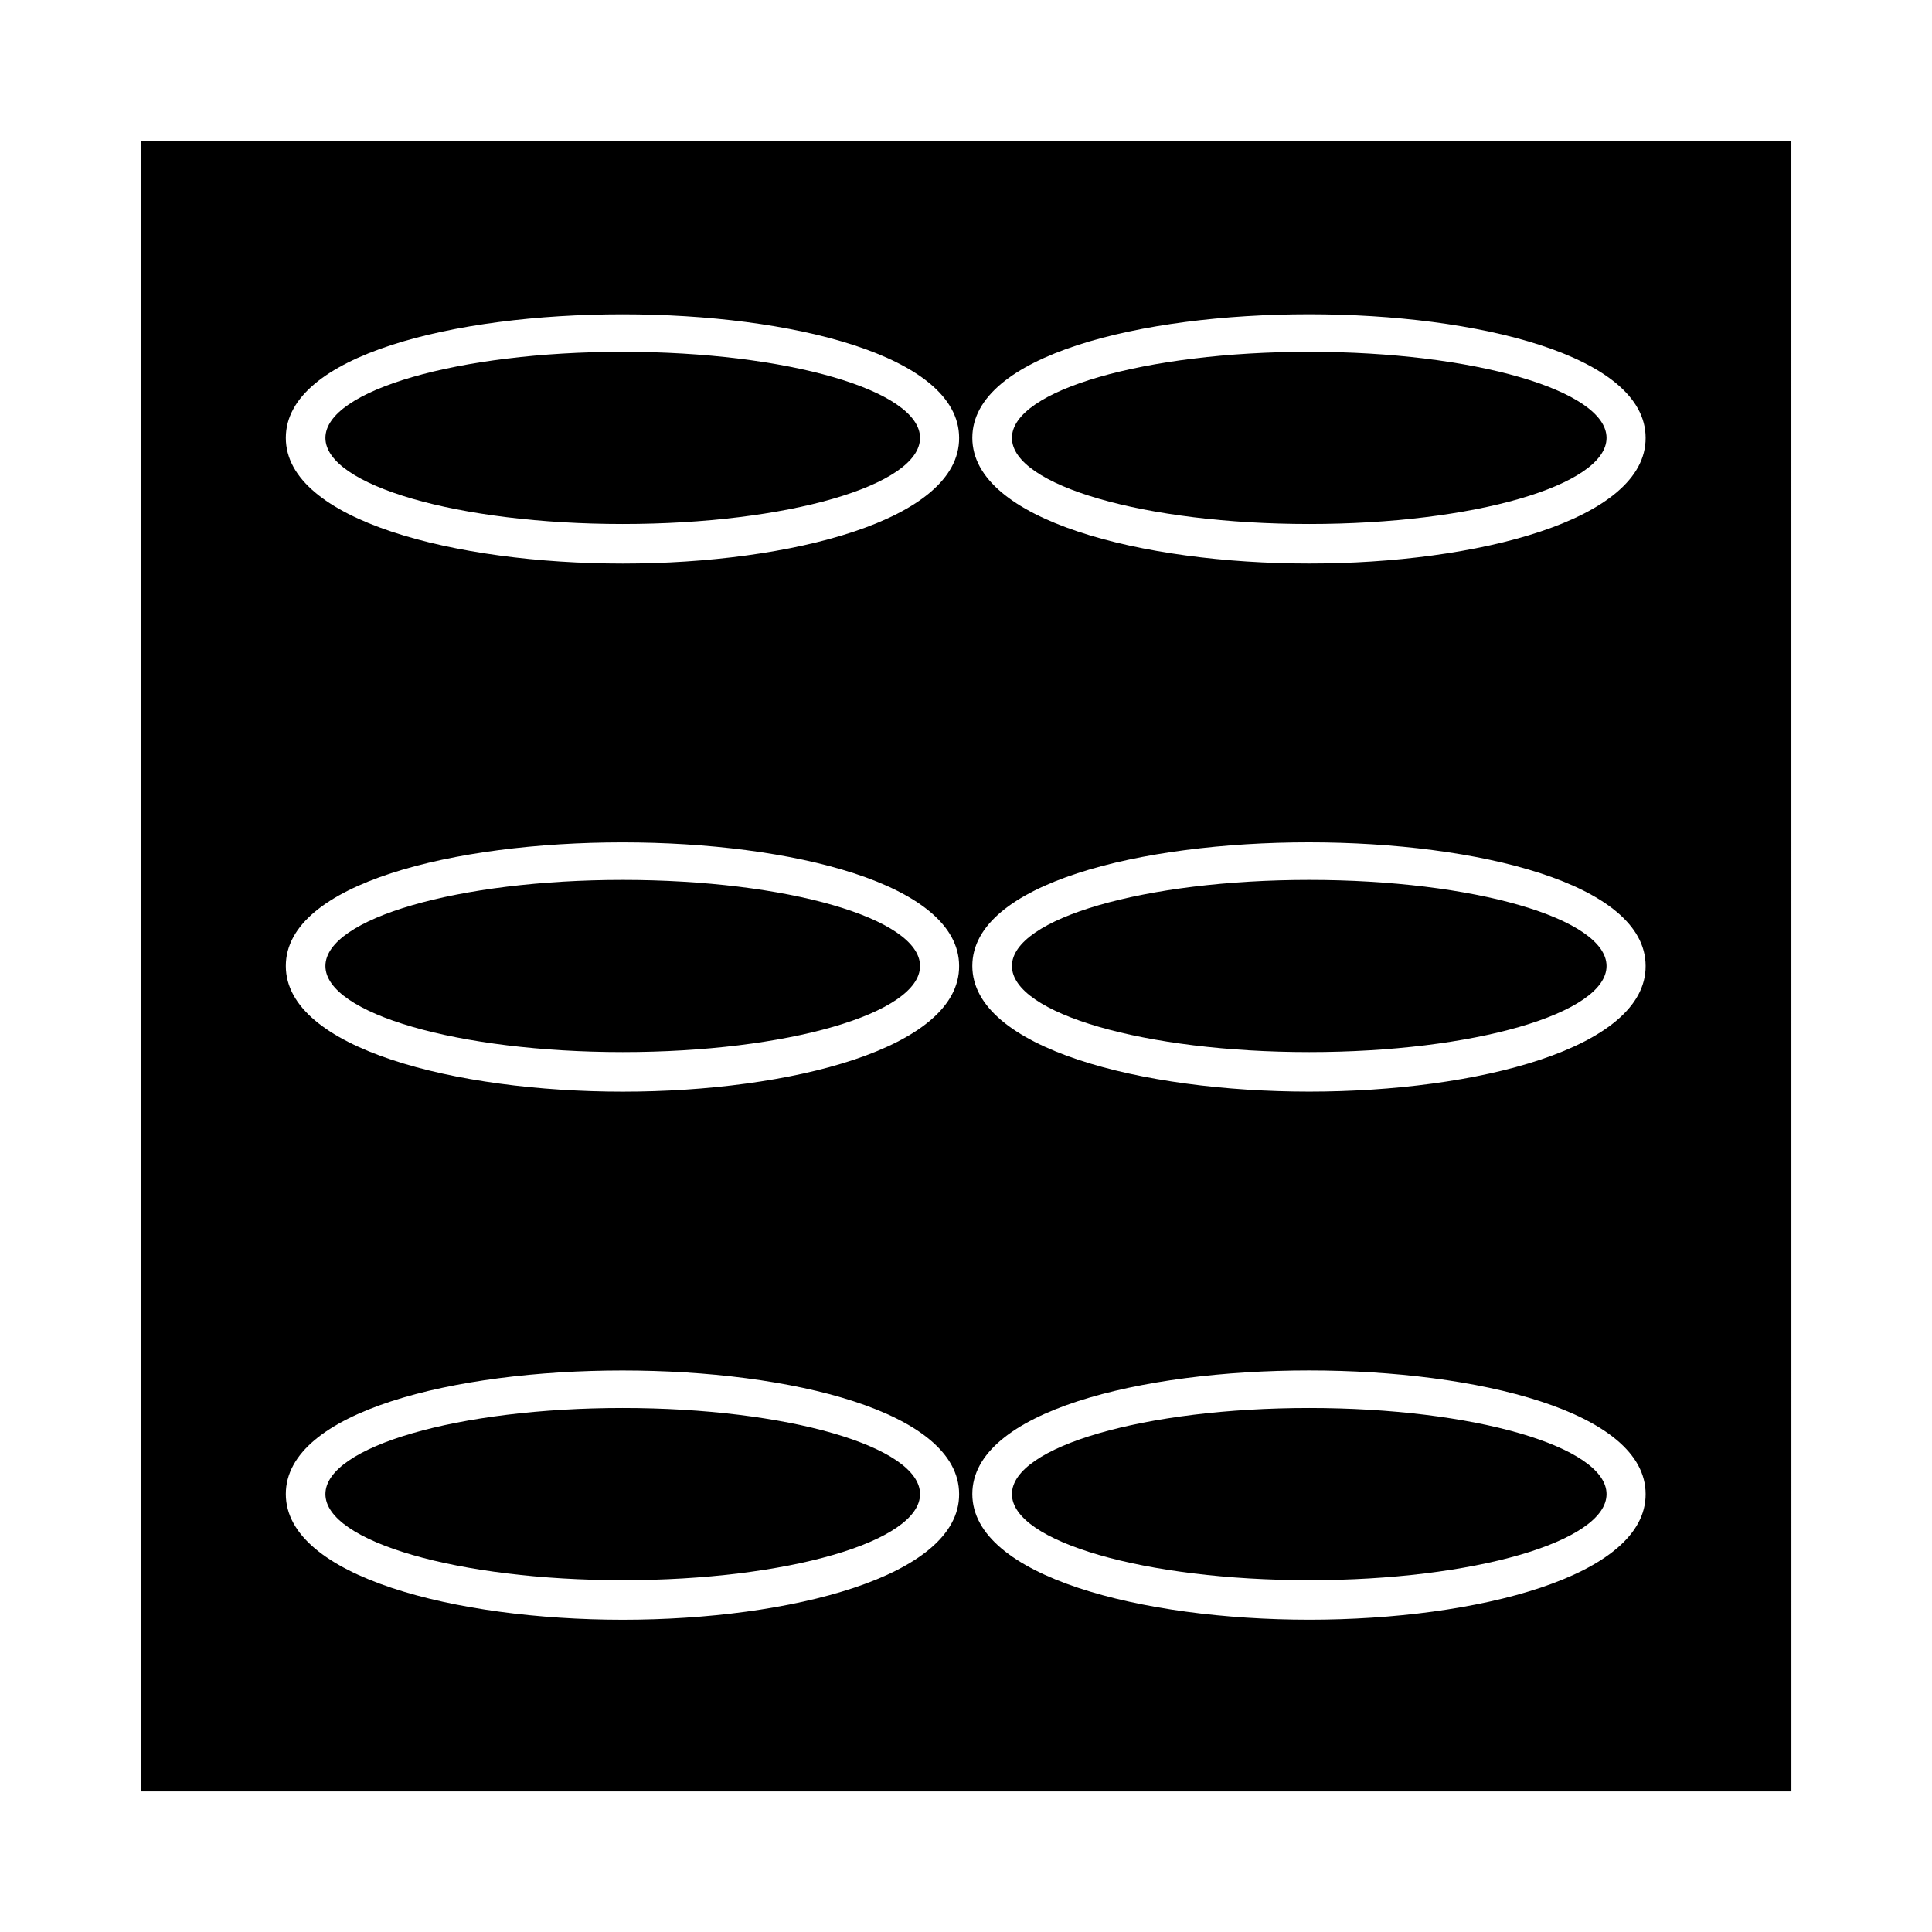
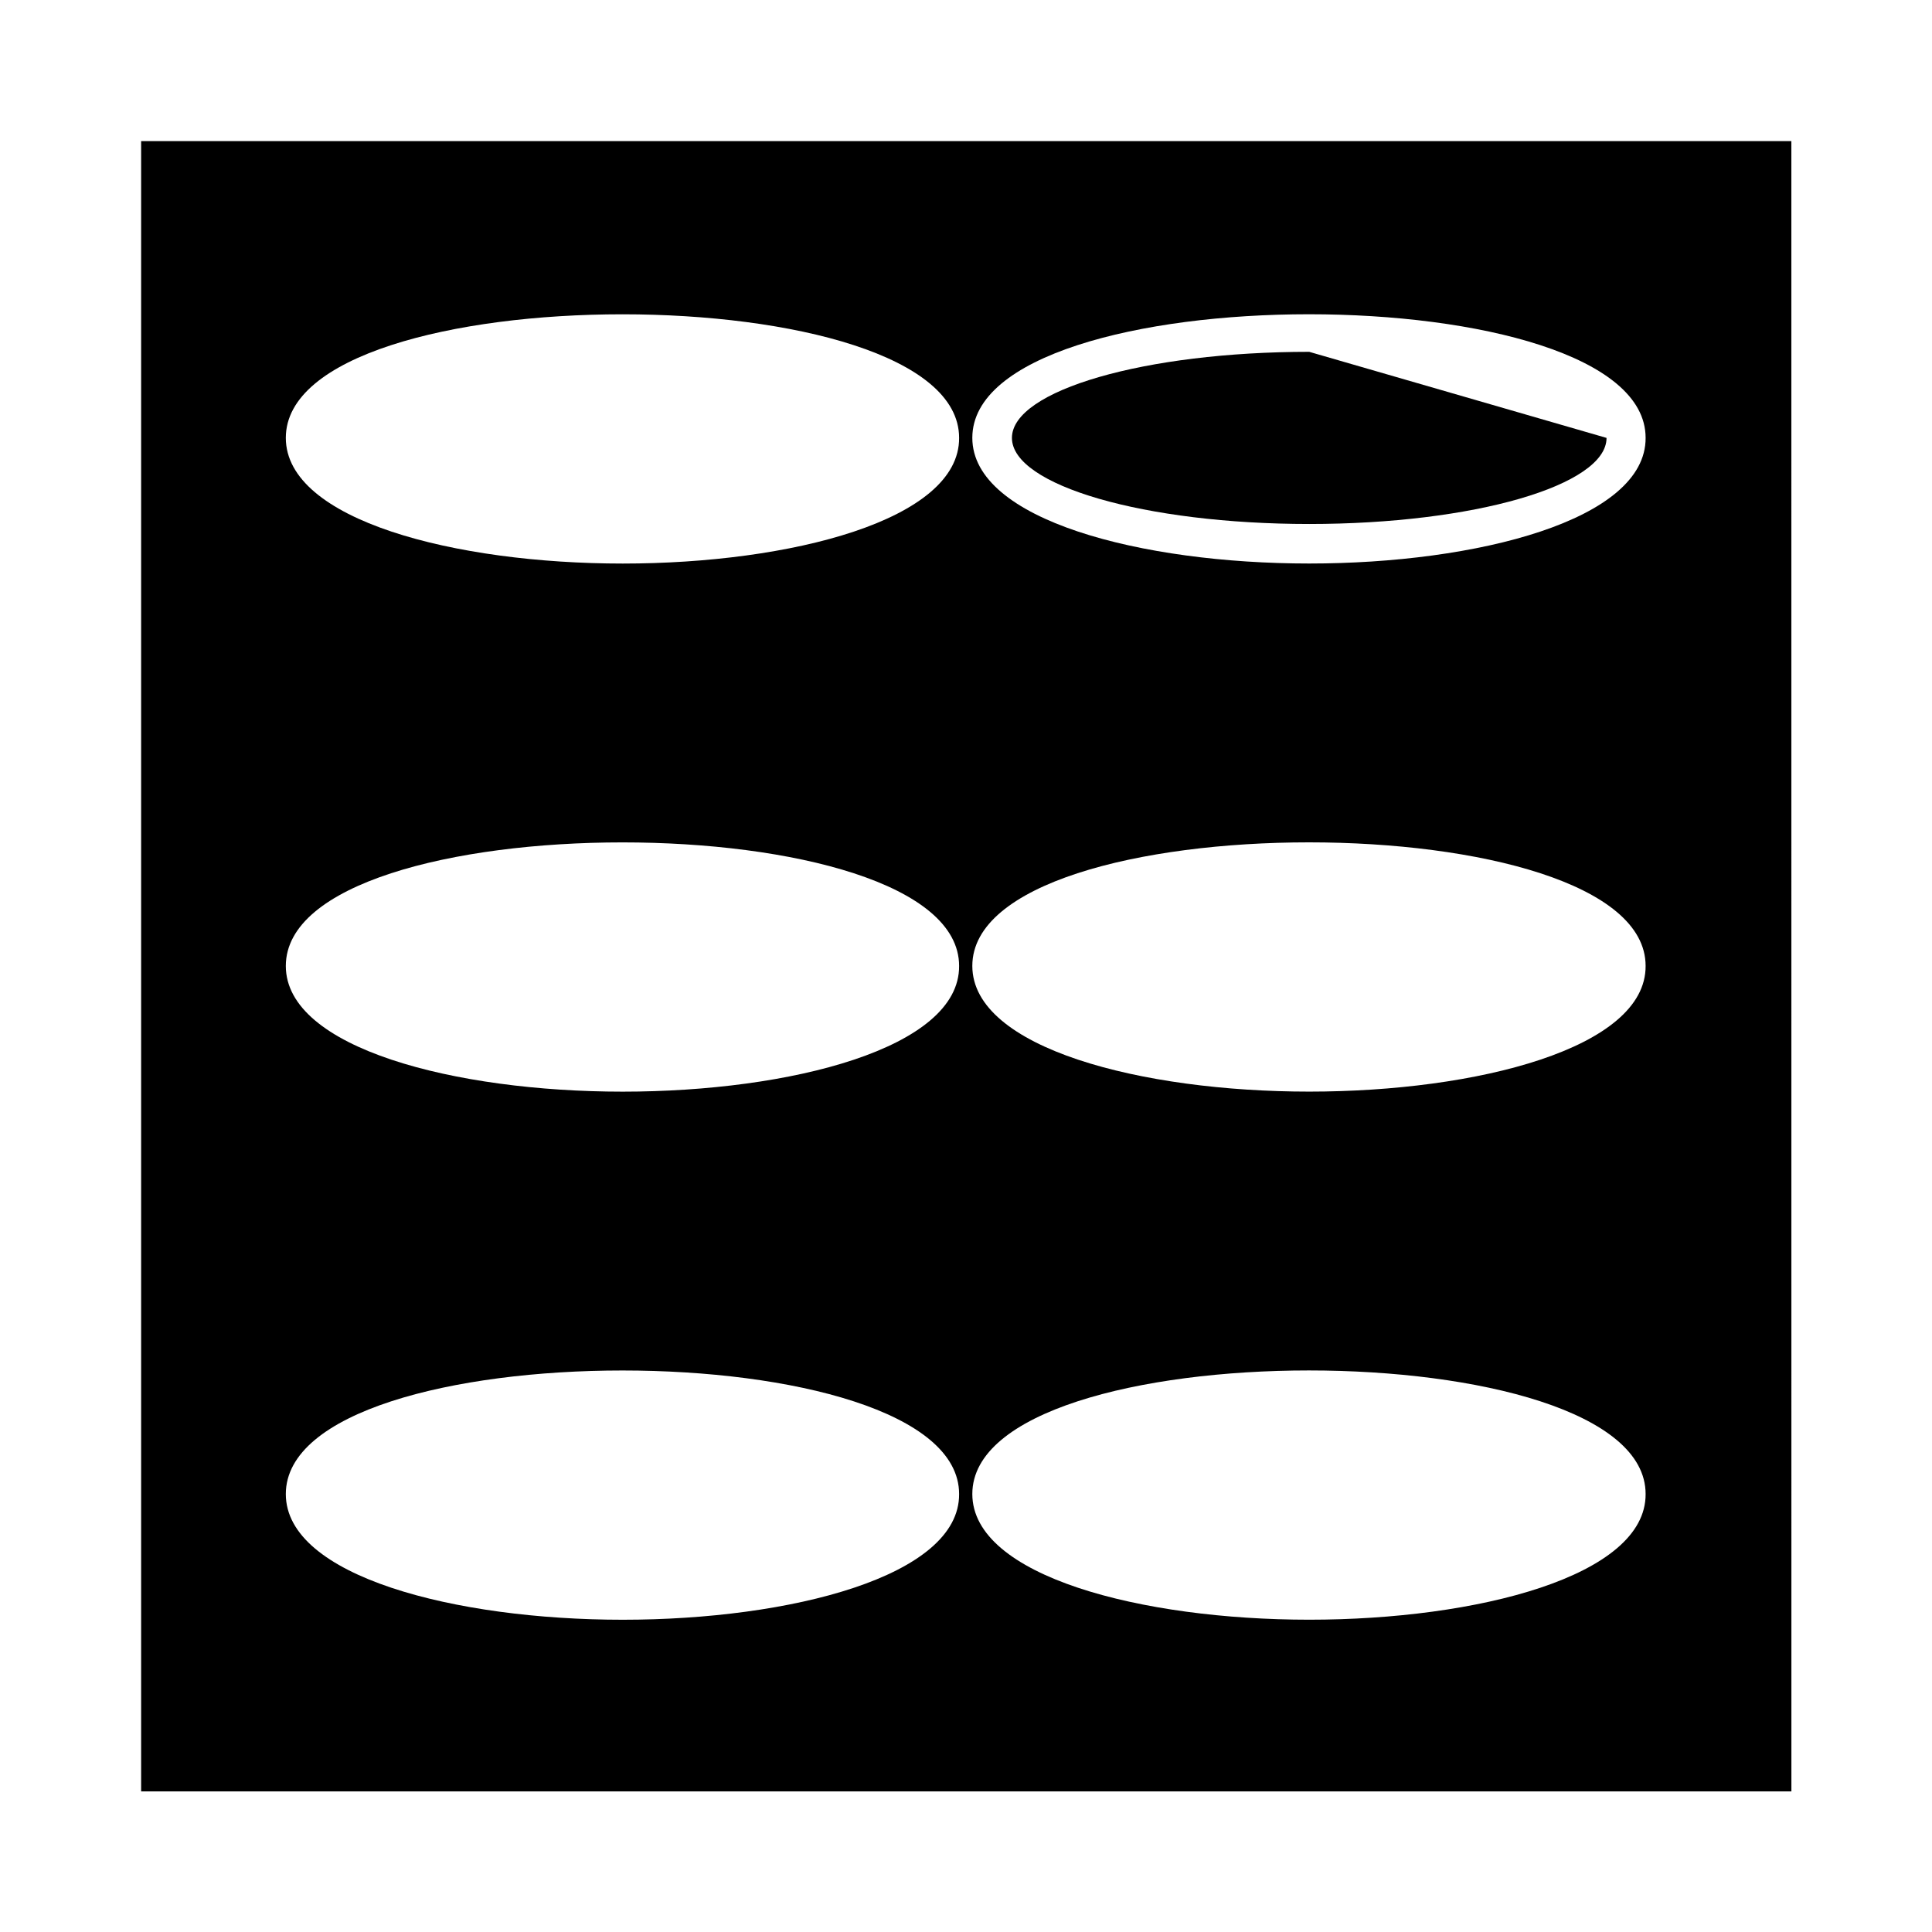
<svg xmlns="http://www.w3.org/2000/svg" fill="#000000" width="800px" height="800px" version="1.1" viewBox="144 144 512 512">
  <g>
-     <path d="m569.75 260.05c0 12.598-35.273 22.812-78.789 22.812s-78.789-10.215-78.789-22.812c0-12.598 35.273-22.812 78.789-22.812s78.789 10.215 78.789 22.812" />
+     <path d="m569.75 260.05c0 12.598-35.273 22.812-78.789 22.812s-78.789-10.215-78.789-22.812c0-12.598 35.273-22.812 78.789-22.812" />
    <path d="m618.73 181.4h-437.33v437.34h437.34zm-309.7 391.85c-44.363 0-89.285-11.477-89.285-33.309 0-43.664 178.43-43.664 178.43 0 0.141 21.832-44.785 33.309-89.148 33.309zm0-139.95c-44.363 0-89.285-11.477-89.285-33.309 0-43.664 178.43-43.664 178.43 0 0.141 21.836-44.785 33.309-89.148 33.309zm0-139.95c-44.363 0-89.285-11.477-89.285-33.309 0-43.664 178.43-43.664 178.43 0 0.141 21.832-44.785 33.309-89.148 33.309zm181.93 279.89c-44.363 0-89.285-11.477-89.285-33.309 0-43.664 178.43-43.664 178.43 0 0.137 21.832-44.785 33.309-89.148 33.309zm0-139.95c-44.363 0-89.285-11.477-89.285-33.309 0-43.664 178.43-43.664 178.43 0 0.137 21.836-44.785 33.309-89.148 33.309zm0-139.95c-44.363 0-89.285-11.477-89.285-33.309 0-43.664 178.43-43.664 178.43 0 0.137 21.832-44.785 33.309-89.148 33.309z" />
-     <path d="m569.75 539.95c0 12.598-35.273 22.812-78.789 22.812s-78.789-10.215-78.789-22.812c0-12.598 35.273-22.812 78.789-22.812s78.789 10.215 78.789 22.812" />
-     <path d="m387.82 400c0 12.598-35.277 22.809-78.793 22.809-43.512 0-78.789-10.211-78.789-22.809 0-12.602 35.277-22.812 78.789-22.812 43.516 0 78.793 10.211 78.793 22.812" />
-     <path d="m387.82 539.95c0 12.598-35.277 22.812-78.793 22.812-43.512 0-78.789-10.215-78.789-22.812 0-12.598 35.277-22.812 78.789-22.812 43.516 0 78.793 10.215 78.793 22.812" />
-     <path d="m387.82 260.05c0 12.598-35.277 22.812-78.793 22.812-43.512 0-78.789-10.215-78.789-22.812 0-12.598 35.277-22.812 78.789-22.812 43.516 0 78.793 10.215 78.793 22.812" />
-     <path d="m569.75 400c0 12.598-35.273 22.809-78.789 22.809s-78.789-10.211-78.789-22.809c0-12.602 35.273-22.812 78.789-22.812s78.789 10.211 78.789 22.812" />
  </g>
</svg>